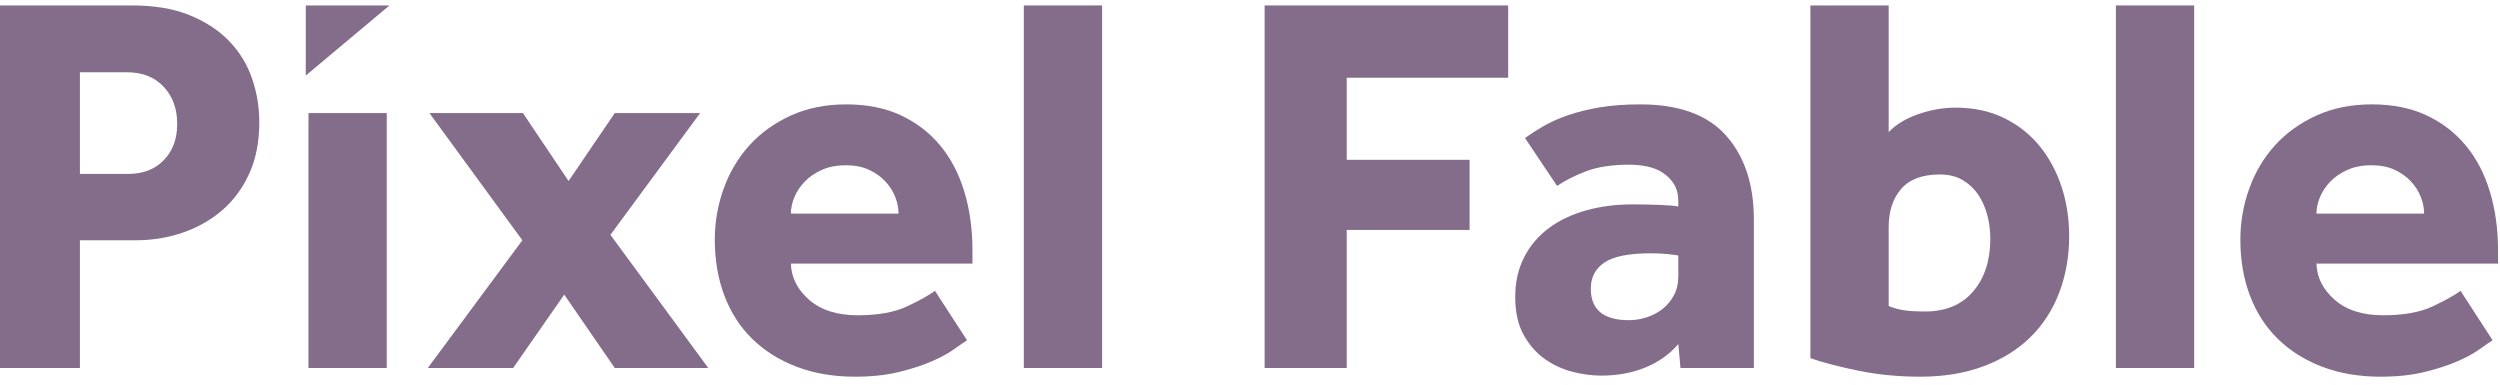
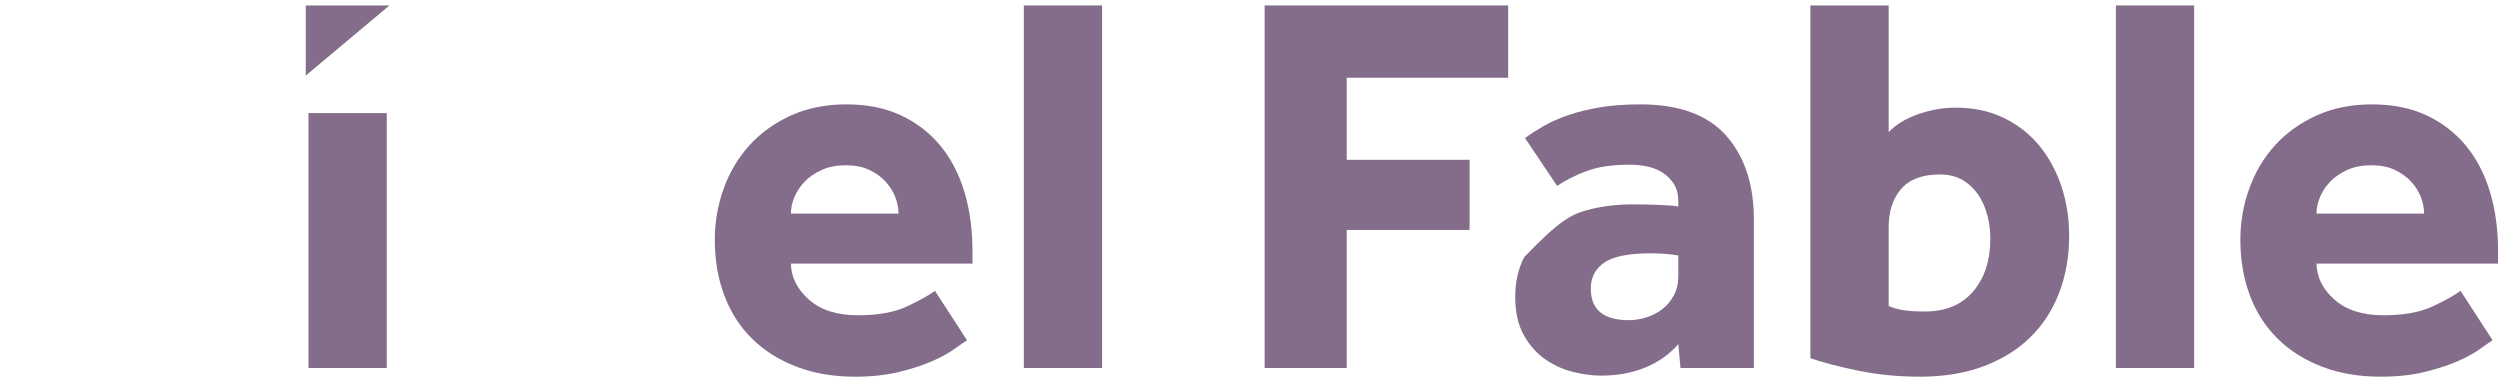
<svg xmlns="http://www.w3.org/2000/svg" width="130px" height="20px" viewBox="0 0 130 20" version="1.1">
  <title>pixel Fable logo v04</title>
  <desc>Created with Sketch.</desc>
  <defs />
  <g id="Page-1" stroke="none" stroke-width="1" fill="none" fill-rule="evenodd">
    <g id="Desktop-HD" transform="translate(-655, -3343)" fill="#836D8A">
      <g id="footer" transform="translate(0, 3275)">
        <g id="pixel-Fable-logo-v04" transform="translate(655, 68)">
          <path d="M126.053,11.109 C126.053,10.826 125.997,10.539 125.884,10.246 C125.771,9.954 125.601,9.686 125.375,9.441 C125.149,9.196 124.866,8.993 124.527,8.833 C124.188,8.673 123.783,8.593 123.311,8.593 C122.84,8.593 122.425,8.673 122.068,8.833 C121.71,8.993 121.413,9.196 121.177,9.441 C120.942,9.686 120.763,9.954 120.641,10.246 C120.518,10.539 120.457,10.826 120.457,11.109 L126.053,11.109 Z M129.615,17.694 C129.464,17.789 129.238,17.945 128.937,18.161 C128.635,18.378 128.244,18.59 127.764,18.797 C127.283,19.005 126.713,19.188 126.053,19.348 C125.394,19.508 124.64,19.588 123.792,19.588 C122.661,19.588 121.644,19.414 120.739,19.065 C119.835,18.717 119.067,18.232 118.436,17.61 C117.804,16.988 117.324,16.239 116.994,15.363 C116.664,14.486 116.499,13.521 116.499,12.465 C116.499,11.542 116.655,10.652 116.966,9.794 C117.277,8.937 117.724,8.188 118.308,7.547 C118.892,6.906 119.609,6.393 120.457,6.006 C121.305,5.621 122.266,5.427 123.34,5.427 C124.414,5.427 125.356,5.616 126.166,5.992 C126.977,6.37 127.66,6.892 128.216,7.561 C128.772,8.23 129.191,9.031 129.474,9.964 C129.756,10.897 129.898,11.919 129.898,13.031 L129.898,13.709 L120.457,13.709 C120.475,14.426 120.791,15.052 121.404,15.589 C122.016,16.126 122.859,16.394 123.933,16.394 C124.988,16.394 125.846,16.239 126.506,15.928 C127.165,15.617 127.646,15.349 127.947,15.122 L129.615,17.694 Z" id="Fill-13" />
          <polygon id="Fill-12" points="110.027 19.136 114.097 19.136 114.097 0.283 110.027 0.283" />
          <path d="M98.211,15.914 C98.437,16.008 98.687,16.079 98.96,16.126 C99.233,16.173 99.615,16.197 100.105,16.197 C101.179,16.197 102.013,15.848 102.607,15.151 C103.2,14.454 103.497,13.539 103.497,12.409 C103.497,11.995 103.445,11.589 103.341,11.194 C103.238,10.798 103.082,10.444 102.875,10.133 C102.667,9.823 102.399,9.568 102.069,9.37 C101.739,9.172 101.339,9.073 100.868,9.073 C99.963,9.073 99.295,9.323 98.861,9.823 C98.427,10.322 98.211,10.986 98.211,11.815 L98.211,15.914 Z M94.141,0.283 L98.211,0.283 L98.211,6.868 C98.588,6.473 99.101,6.162 99.752,5.936 C100.402,5.71 101.047,5.597 101.688,5.597 C102.63,5.597 103.469,5.776 104.203,6.134 C104.938,6.492 105.555,6.977 106.055,7.589 C106.554,8.202 106.936,8.908 107.2,9.709 C107.464,10.51 107.596,11.363 107.596,12.267 C107.596,13.342 107.421,14.331 107.072,15.235 C106.724,16.14 106.22,16.913 105.56,17.553 C104.9,18.194 104.091,18.693 103.129,19.051 C102.168,19.409 101.075,19.588 99.851,19.588 C98.72,19.588 97.65,19.485 96.643,19.278 C95.634,19.07 94.8,18.853 94.141,18.627 L94.141,0.283 Z" id="Fill-11" />
-           <path d="M87.272,13.285 C87.177,13.266 86.999,13.243 86.735,13.214 C86.471,13.186 86.169,13.172 85.83,13.172 C84.7,13.172 83.898,13.332 83.428,13.652 C82.956,13.973 82.721,14.425 82.721,15.009 C82.721,16.102 83.38,16.649 84.7,16.649 C85.02,16.649 85.335,16.597 85.647,16.493 C85.957,16.39 86.23,16.244 86.466,16.055 C86.702,15.867 86.895,15.631 87.046,15.348 C87.196,15.066 87.272,14.736 87.272,14.359 L87.272,13.285 Z M87.272,17.892 C86.819,18.42 86.249,18.825 85.562,19.108 C84.874,19.39 84.106,19.532 83.258,19.532 C82.787,19.532 82.292,19.466 81.774,19.334 C81.256,19.202 80.775,18.981 80.333,18.67 C79.89,18.359 79.522,17.939 79.23,17.412 C78.937,16.885 78.792,16.225 78.792,15.433 C78.792,14.661 78.948,13.973 79.259,13.37 C79.569,12.767 79.998,12.263 80.544,11.858 C81.091,11.453 81.736,11.147 82.481,10.939 C83.225,10.732 84.03,10.628 84.898,10.628 C85.368,10.628 85.844,10.638 86.325,10.656 C86.805,10.675 87.121,10.703 87.272,10.741 L87.272,10.458 C87.272,10.119 87.201,9.832 87.06,9.596 C86.919,9.361 86.73,9.163 86.494,9.003 C86.259,8.843 85.99,8.73 85.689,8.664 C85.387,8.597 85.067,8.564 84.728,8.564 C83.824,8.564 83.074,8.678 82.481,8.904 C81.887,9.13 81.383,9.384 80.969,9.667 L79.301,7.179 C79.584,6.972 79.904,6.765 80.262,6.558 C80.62,6.351 81.043,6.162 81.534,5.992 C82.024,5.823 82.575,5.686 83.188,5.583 C83.8,5.479 84.502,5.427 85.293,5.427 C87.309,5.427 88.798,5.969 89.759,7.052 C90.72,8.136 91.201,9.592 91.201,11.419 L91.201,19.136 L87.385,19.136 L87.272,17.892 Z" id="Fill-10" />
+           <path d="M87.272,13.285 C87.177,13.266 86.999,13.243 86.735,13.214 C86.471,13.186 86.169,13.172 85.83,13.172 C84.7,13.172 83.898,13.332 83.428,13.652 C82.956,13.973 82.721,14.425 82.721,15.009 C82.721,16.102 83.38,16.649 84.7,16.649 C85.02,16.649 85.335,16.597 85.647,16.493 C85.957,16.39 86.23,16.244 86.466,16.055 C86.702,15.867 86.895,15.631 87.046,15.348 C87.196,15.066 87.272,14.736 87.272,14.359 L87.272,13.285 Z M87.272,17.892 C86.819,18.42 86.249,18.825 85.562,19.108 C84.874,19.39 84.106,19.532 83.258,19.532 C82.787,19.532 82.292,19.466 81.774,19.334 C81.256,19.202 80.775,18.981 80.333,18.67 C79.89,18.359 79.522,17.939 79.23,17.412 C78.937,16.885 78.792,16.225 78.792,15.433 C78.792,14.661 78.948,13.973 79.259,13.37 C81.091,11.453 81.736,11.147 82.481,10.939 C83.225,10.732 84.03,10.628 84.898,10.628 C85.368,10.628 85.844,10.638 86.325,10.656 C86.805,10.675 87.121,10.703 87.272,10.741 L87.272,10.458 C87.272,10.119 87.201,9.832 87.06,9.596 C86.919,9.361 86.73,9.163 86.494,9.003 C86.259,8.843 85.99,8.73 85.689,8.664 C85.387,8.597 85.067,8.564 84.728,8.564 C83.824,8.564 83.074,8.678 82.481,8.904 C81.887,9.13 81.383,9.384 80.969,9.667 L79.301,7.179 C79.584,6.972 79.904,6.765 80.262,6.558 C80.62,6.351 81.043,6.162 81.534,5.992 C82.024,5.823 82.575,5.686 83.188,5.583 C83.8,5.479 84.502,5.427 85.293,5.427 C87.309,5.427 88.798,5.969 89.759,7.052 C90.72,8.136 91.201,9.592 91.201,11.419 L91.201,19.136 L87.385,19.136 L87.272,17.892 Z" id="Fill-10" />
          <polygon id="Fill-9" points="65.761 0.283 78.425 0.283 78.425 4.042 70.029 4.042 70.029 8.31 76.418 8.31 76.418 11.957 70.029 11.957 70.029 19.136 65.761 19.136" />
          <polygon id="Fill-8" points="53.239 19.136 57.309 19.136 57.309 0.283 53.239 0.283" />
          <path d="M46.724,11.109 C46.724,10.826 46.667,10.539 46.554,10.246 C46.441,9.954 46.271,9.686 46.046,9.441 C45.819,9.196 45.537,8.993 45.197,8.833 C44.858,8.673 44.453,8.593 43.982,8.593 C43.511,8.593 43.096,8.673 42.738,8.833 C42.38,8.993 42.083,9.196 41.848,9.441 C41.612,9.686 41.433,9.954 41.311,10.246 C41.188,10.539 41.127,10.826 41.127,11.109 L46.724,11.109 Z M50.285,17.694 C50.134,17.789 49.908,17.945 49.607,18.161 C49.305,18.378 48.915,18.59 48.434,18.797 C47.953,19.005 47.383,19.188 46.724,19.348 C46.064,19.508 45.31,19.588 44.463,19.588 C43.332,19.588 42.315,19.414 41.41,19.065 C40.505,18.717 39.737,18.232 39.106,17.61 C38.474,16.988 37.994,16.239 37.664,15.363 C37.335,14.486 37.17,13.521 37.17,12.465 C37.17,11.542 37.325,10.652 37.636,9.794 C37.947,8.937 38.395,8.188 38.979,7.547 C39.563,6.906 40.279,6.393 41.127,6.006 C41.975,5.621 42.936,5.427 44.01,5.427 C45.084,5.427 46.026,5.616 46.837,5.992 C47.647,6.37 48.33,6.892 48.886,7.561 C49.442,8.23 49.861,9.031 50.144,9.964 C50.427,10.897 50.568,11.919 50.568,13.031 L50.568,13.709 L41.127,13.709 C41.146,14.426 41.461,15.052 42.074,15.589 C42.686,16.126 43.53,16.394 44.604,16.394 C45.659,16.394 46.516,16.239 47.176,15.928 C47.836,15.617 48.316,15.349 48.618,15.122 L50.285,17.694 Z" id="Fill-7" />
          <path d="M16.041,19.136 L20.111,19.136 L20.111,5.879 L16.041,5.879 L16.041,19.136 Z M15.9,0.283 L20.252,0.283 L15.9,3.929 L15.9,0.283 Z" id="Fill-4" />
-           <polygon id="Fill-6" points="27.163 12.494 22.33 5.879 27.192 5.879 29.566 9.413 31.969 5.879 36.407 5.879 31.742 12.211 36.83 19.136 31.969 19.136 29.34 15.32 26.683 19.136 22.245 19.136" />
-           <path d="M6.643,9.045 C7.434,9.045 8.06,8.805 8.522,8.324 C8.984,7.844 9.215,7.218 9.215,6.445 C9.215,5.653 8.979,5.008 8.508,4.508 C8.037,4.009 7.406,3.759 6.614,3.759 L4.155,3.759 L4.155,9.045 L6.643,9.045 Z M0,0.283 L6.869,0.283 C8.037,0.283 9.035,0.452 9.865,0.791 C10.694,1.13 11.377,1.578 11.914,2.134 C12.452,2.69 12.847,3.335 13.102,4.07 C13.356,4.805 13.483,5.568 13.483,6.36 C13.483,7.377 13.308,8.268 12.96,9.031 C12.611,9.794 12.14,10.43 11.547,10.939 C10.953,11.448 10.27,11.834 9.497,12.098 C8.725,12.362 7.915,12.494 7.067,12.494 L4.155,12.494 L4.155,19.136 L0,19.136 L0,0.283 Z" id="Fill-1" />
        </g>
      </g>
    </g>
  </g>
</svg>